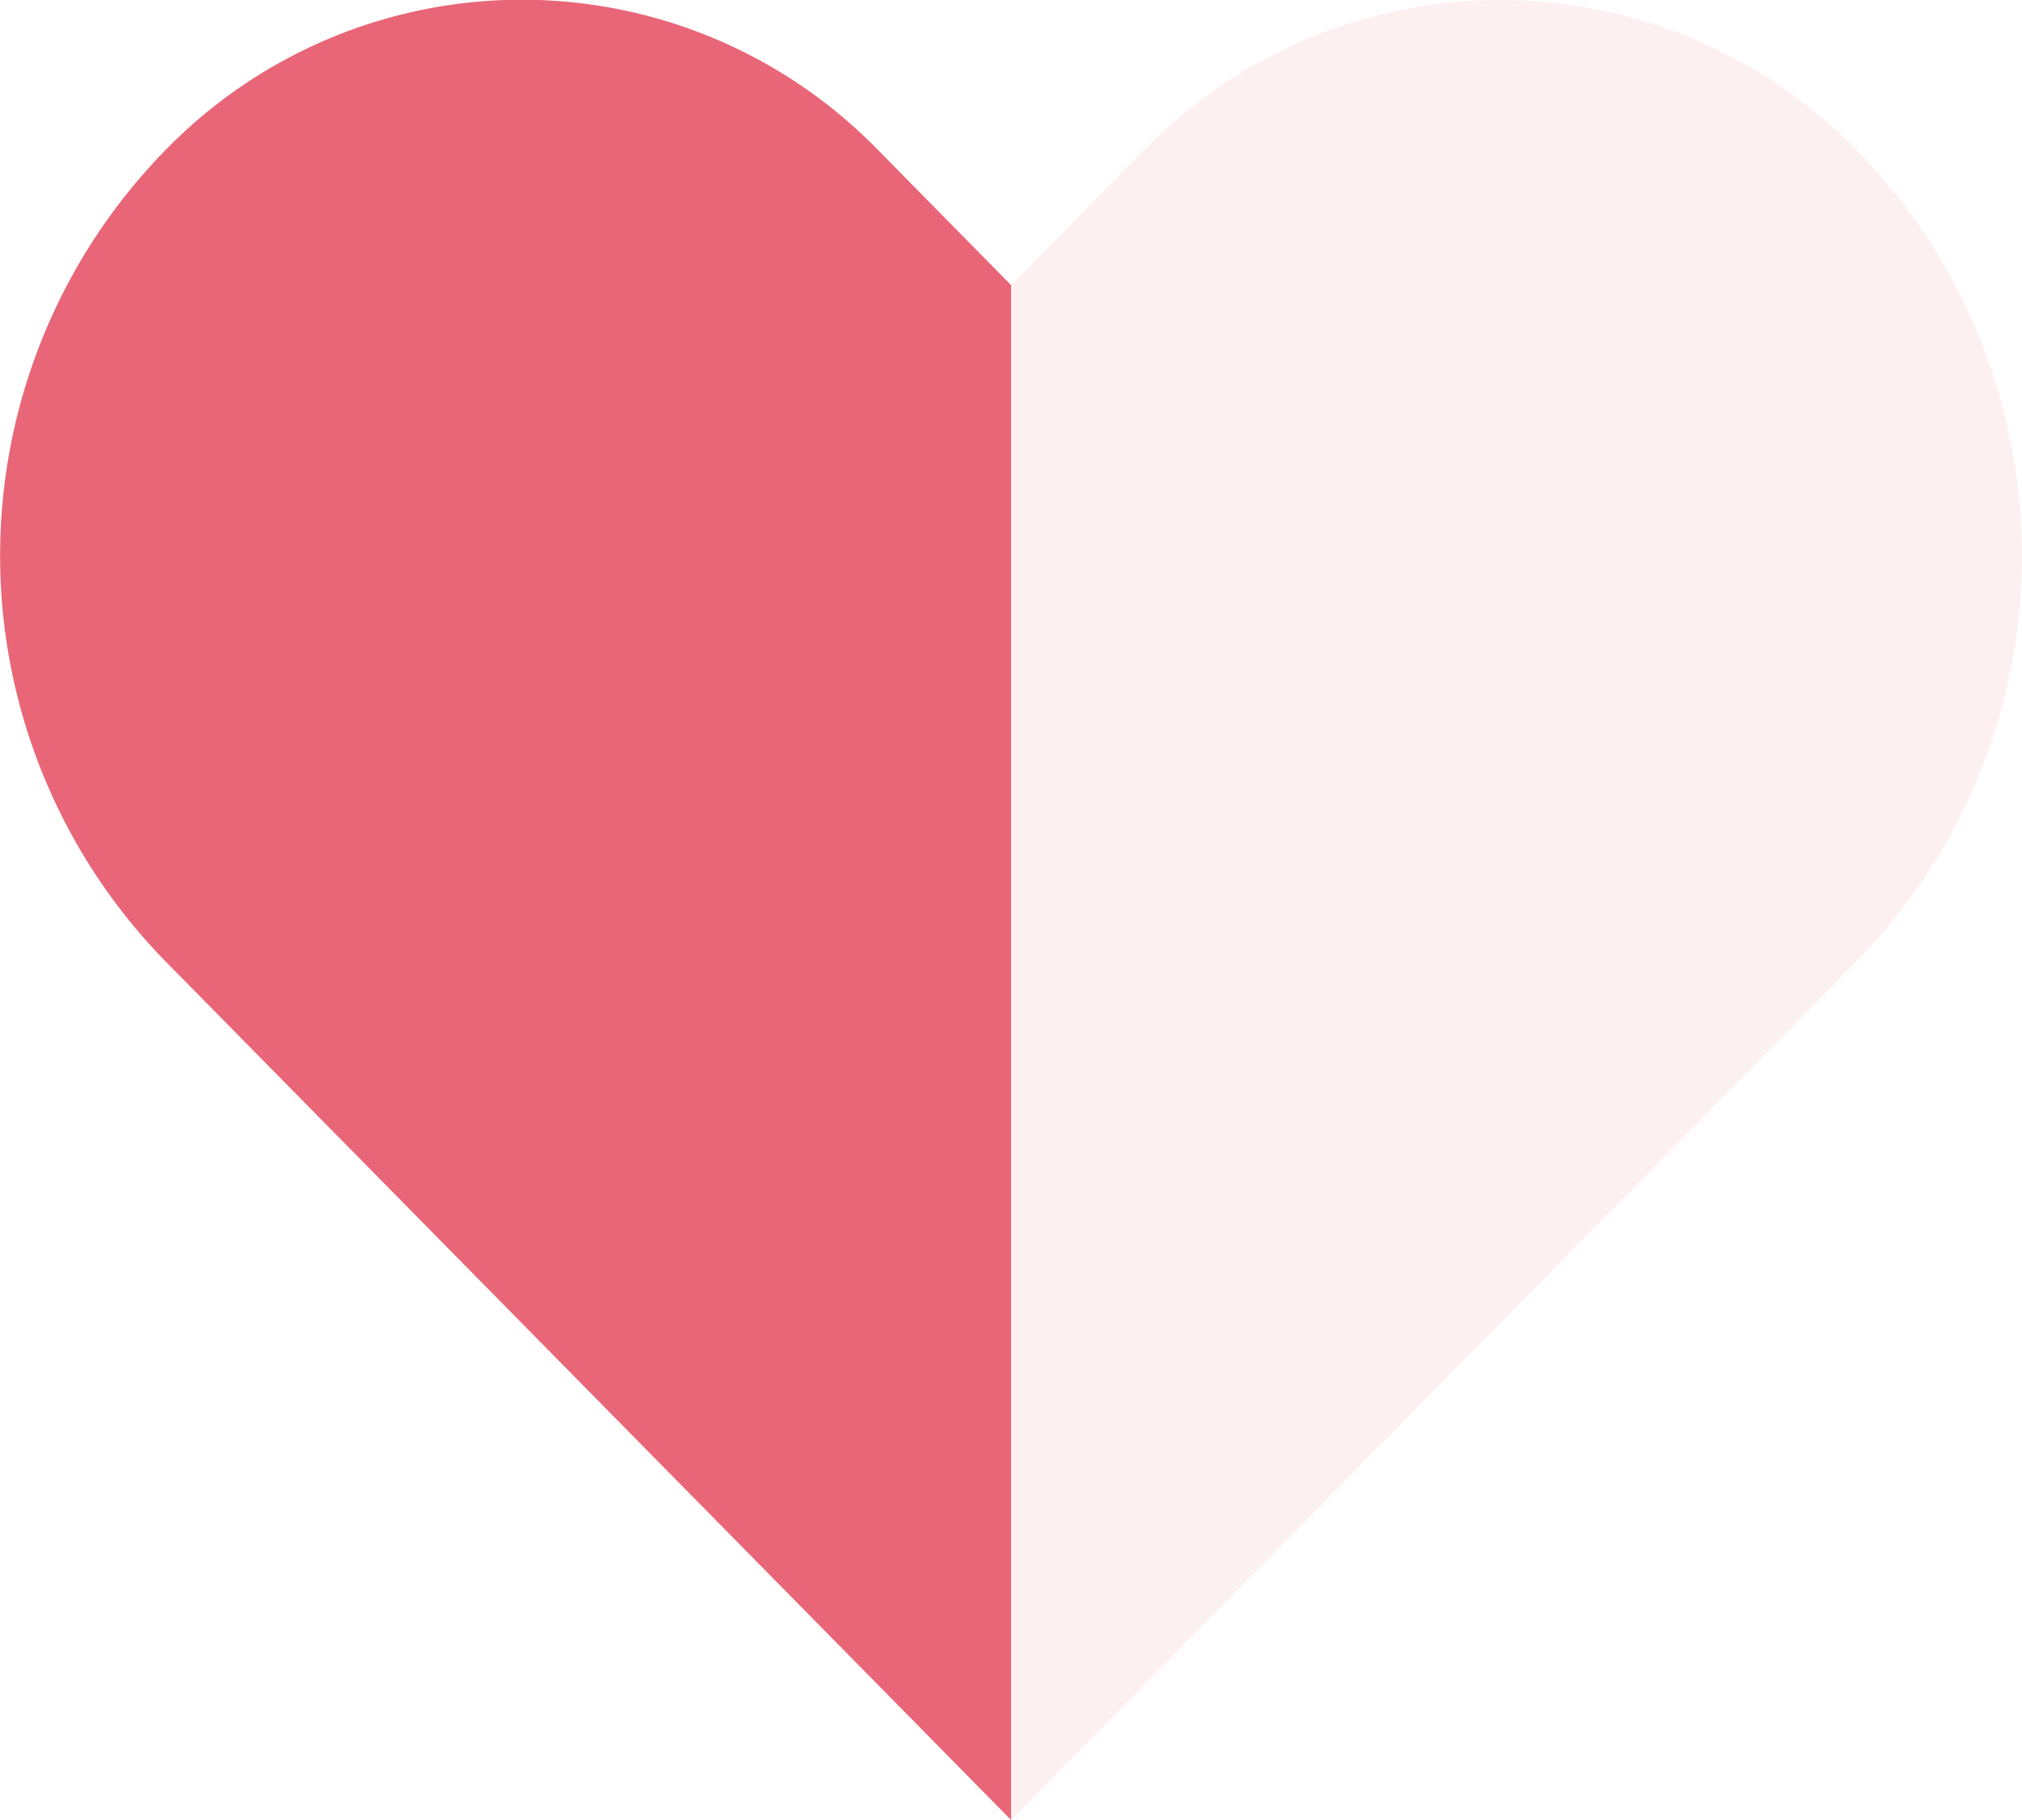
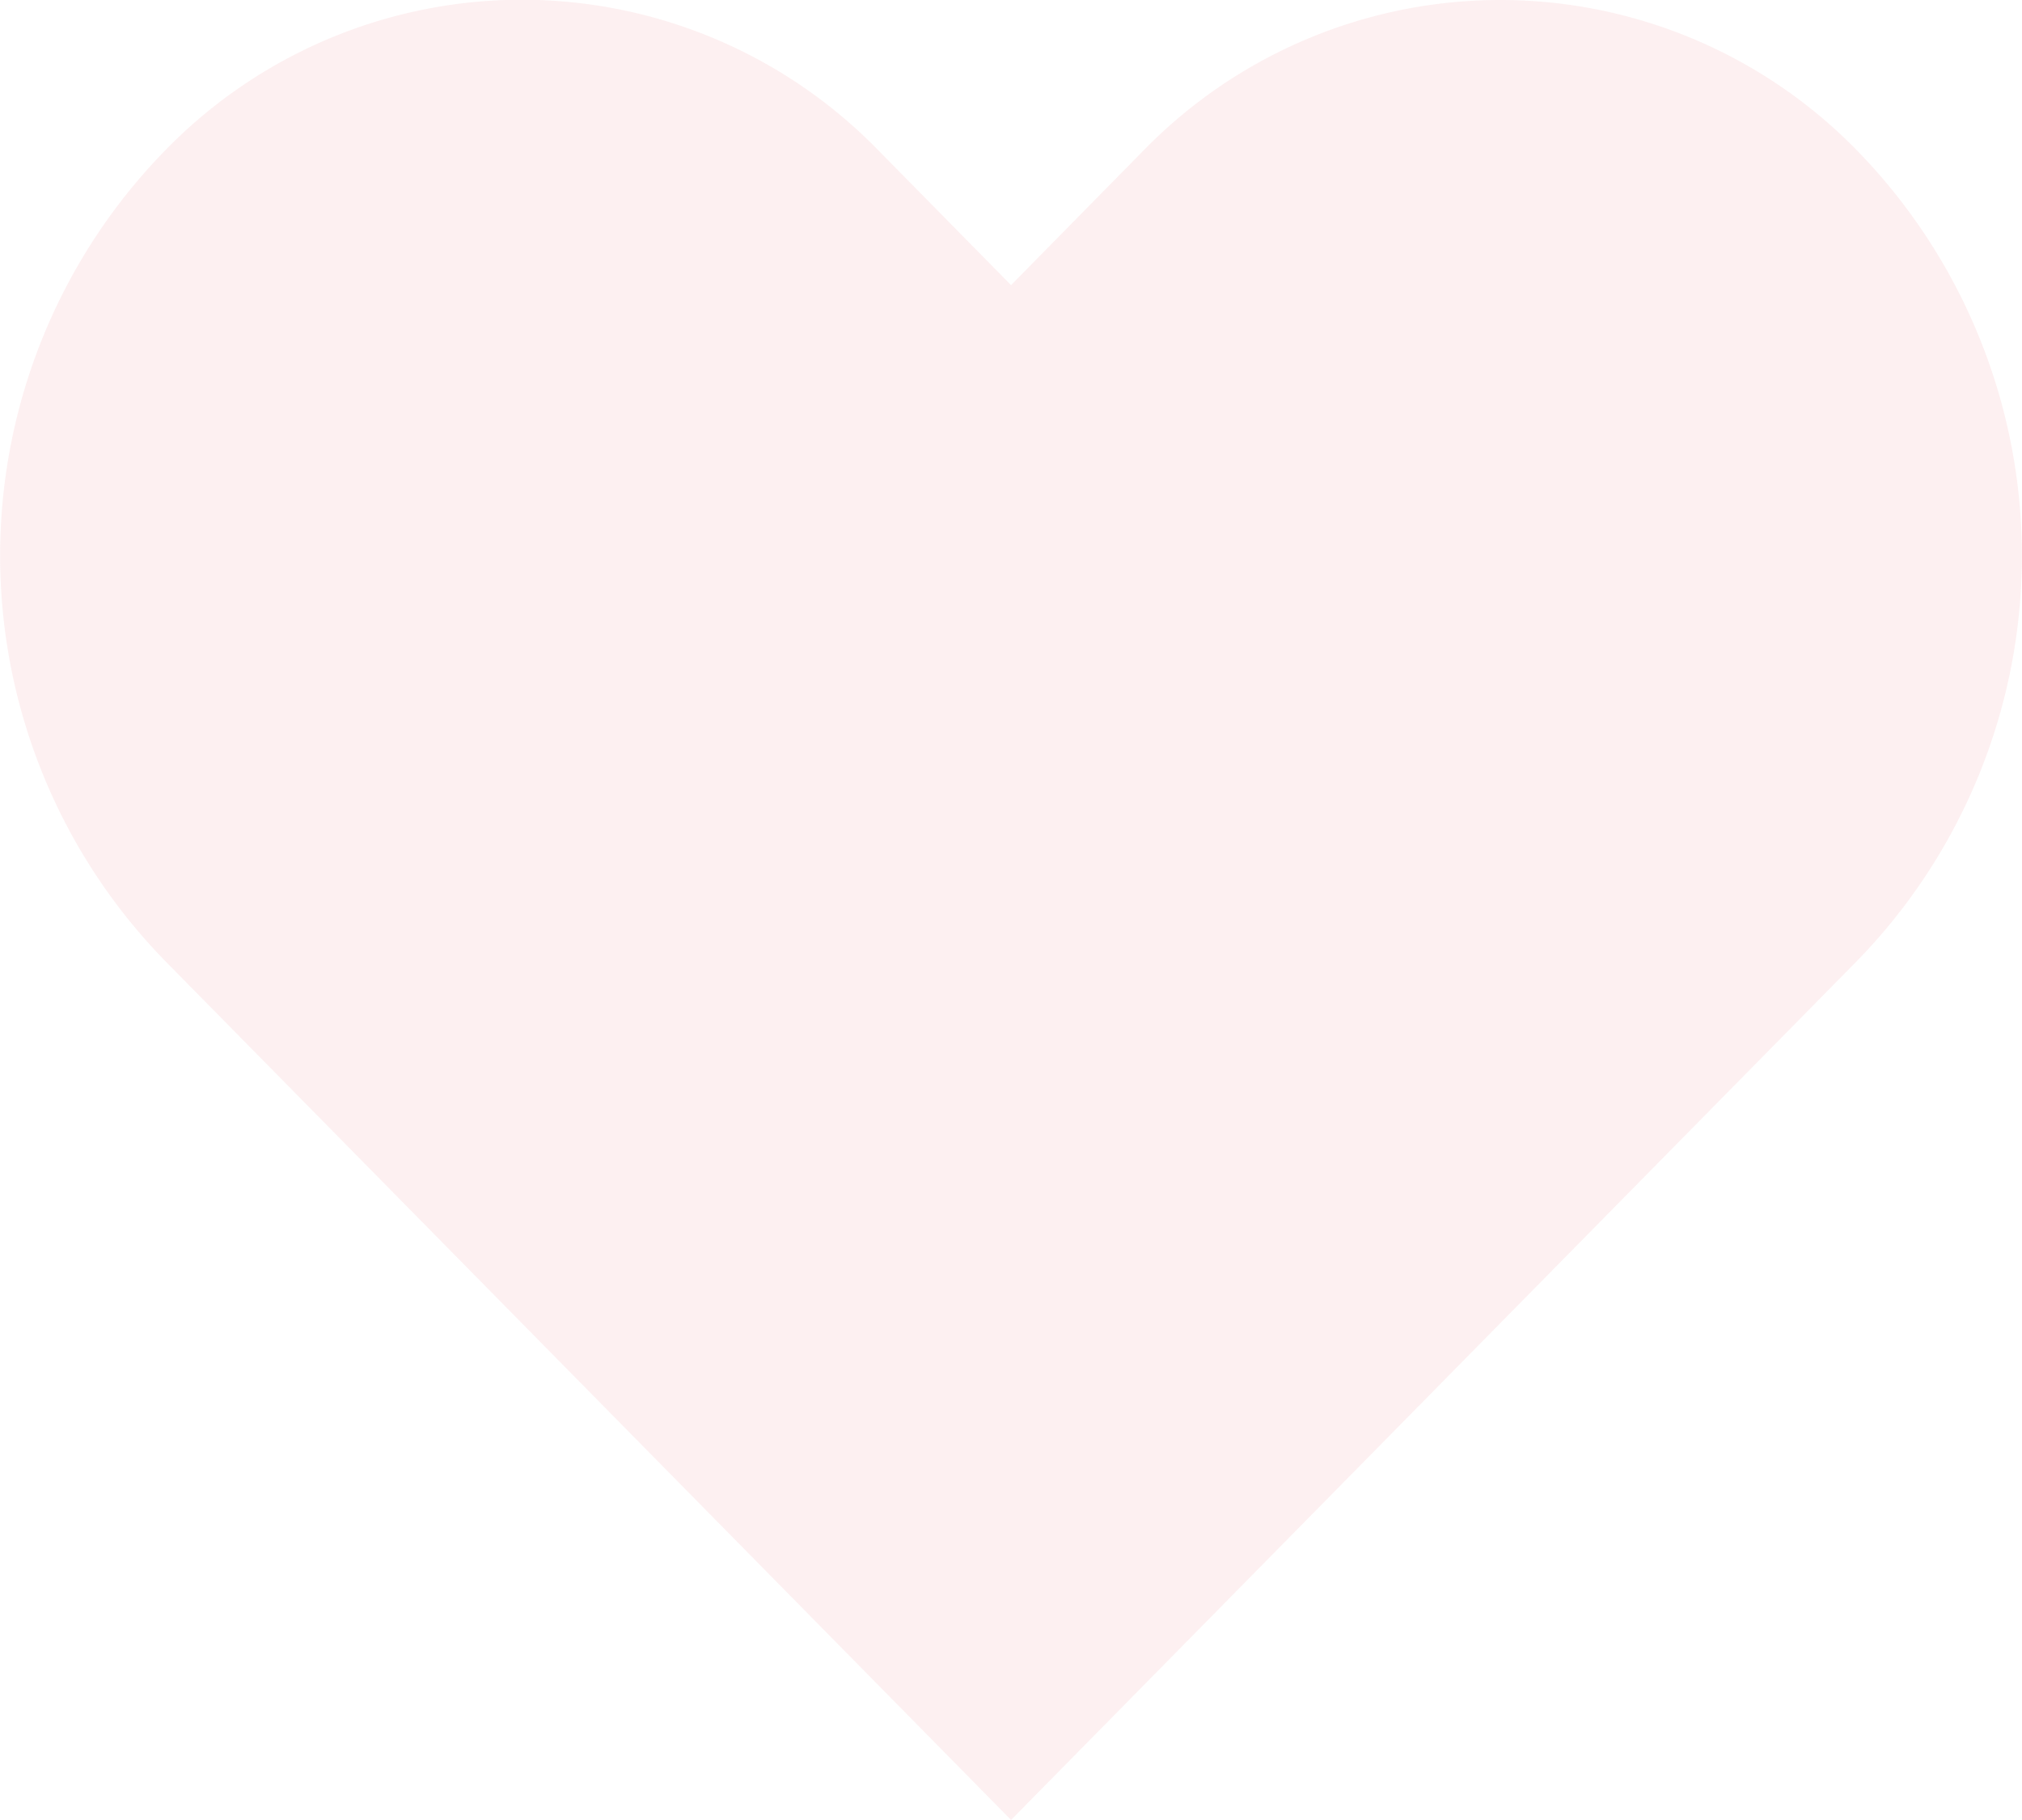
<svg xmlns="http://www.w3.org/2000/svg" width="16.667" height="15" viewBox="0 0 16.667 15">
  <g id="Group_1" data-name="Group 1" transform="translate(-65)">
-     <path id="Shape_Copy_3" data-name="Shape Copy 3" d="M15.3,1.233a4.106,4.106,0,0,0-5.867,0L8.334,2.35l-1.1-1.117a4.1,4.1,0,0,0-5.866,0,4.781,4.781,0,0,0,0,6.694L8.334,15,15.3,7.927A4.783,4.783,0,0,0,15.3,1.233Z" transform="translate(65)" fill="#e86677" opacity="0.1" />
-     <path id="Shape_Copy_3-2" data-name="Shape Copy 3" d="M8.334,2.35l-1.1-1.117a4.1,4.1,0,0,0-5.866,0,4.781,4.781,0,0,0,0,6.694L8.334,15Z" transform="translate(65)" fill="#e86677" />
+     <path id="Shape_Copy_3" data-name="Shape Copy 3" d="M15.3,1.233a4.106,4.106,0,0,0-5.867,0L8.334,2.35l-1.1-1.117a4.1,4.1,0,0,0-5.866,0,4.781,4.781,0,0,0,0,6.694L8.334,15,15.3,7.927A4.783,4.783,0,0,0,15.3,1.233" transform="translate(65)" fill="#e86677" opacity="0.1" />
  </g>
</svg>